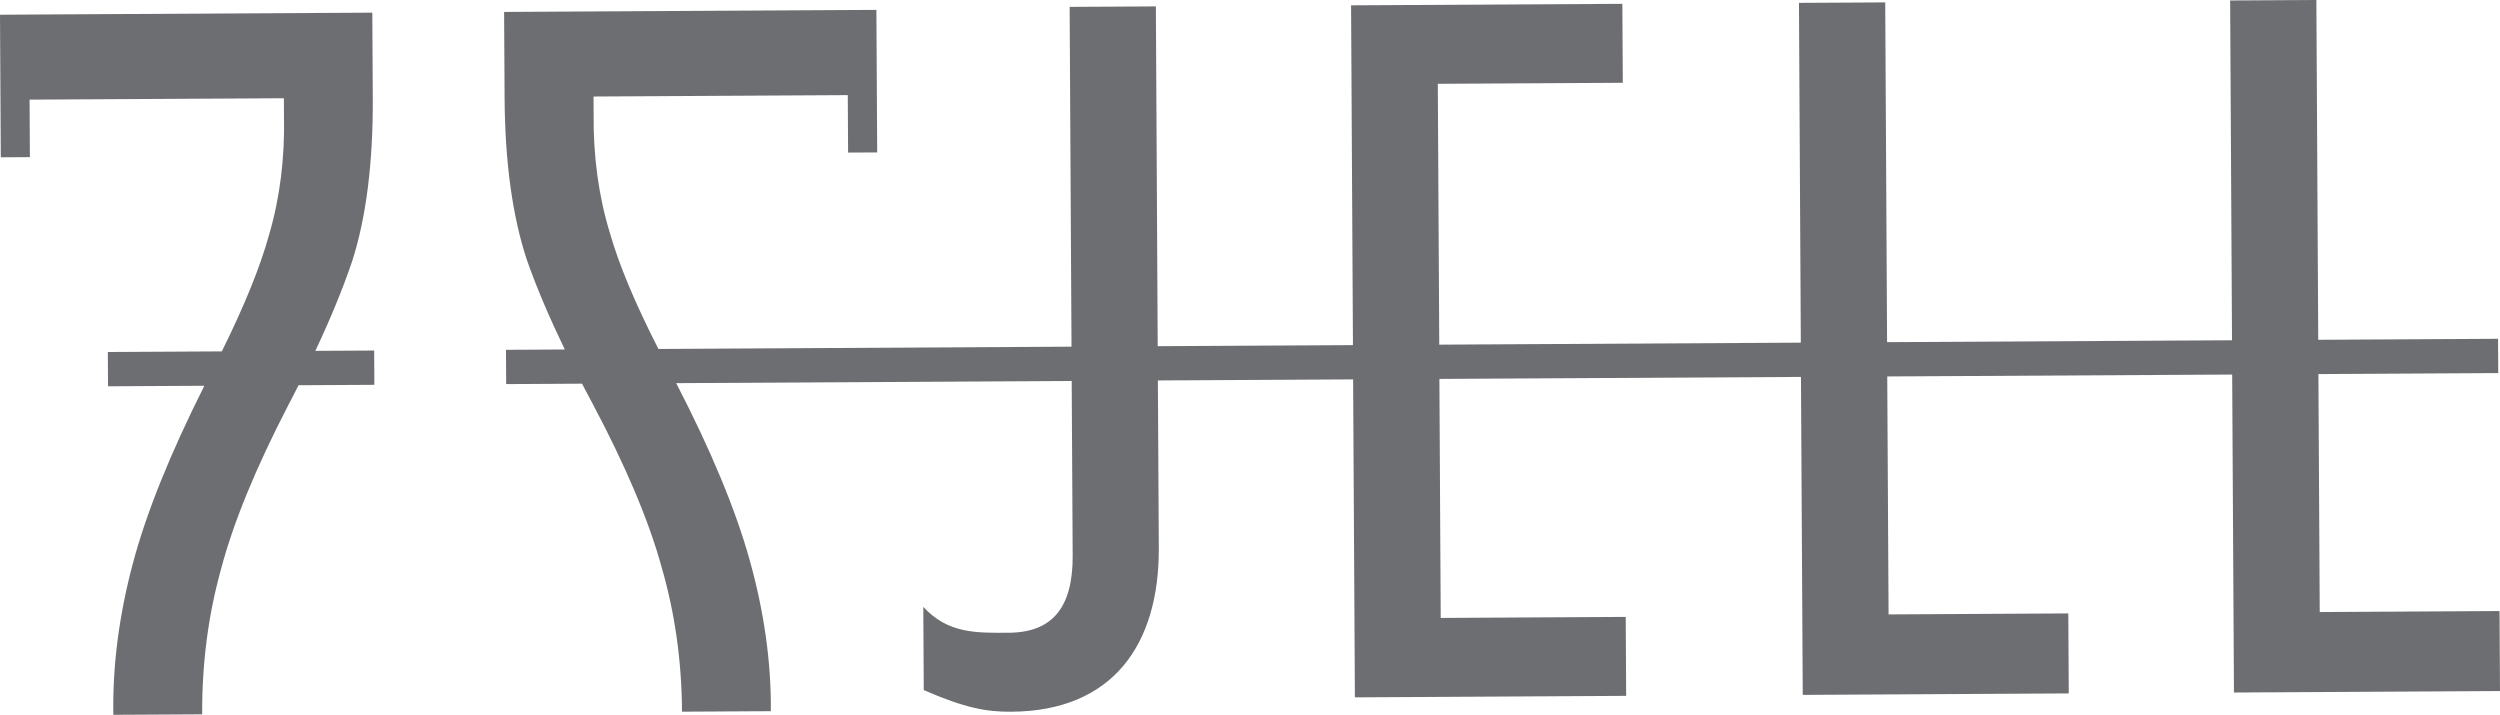
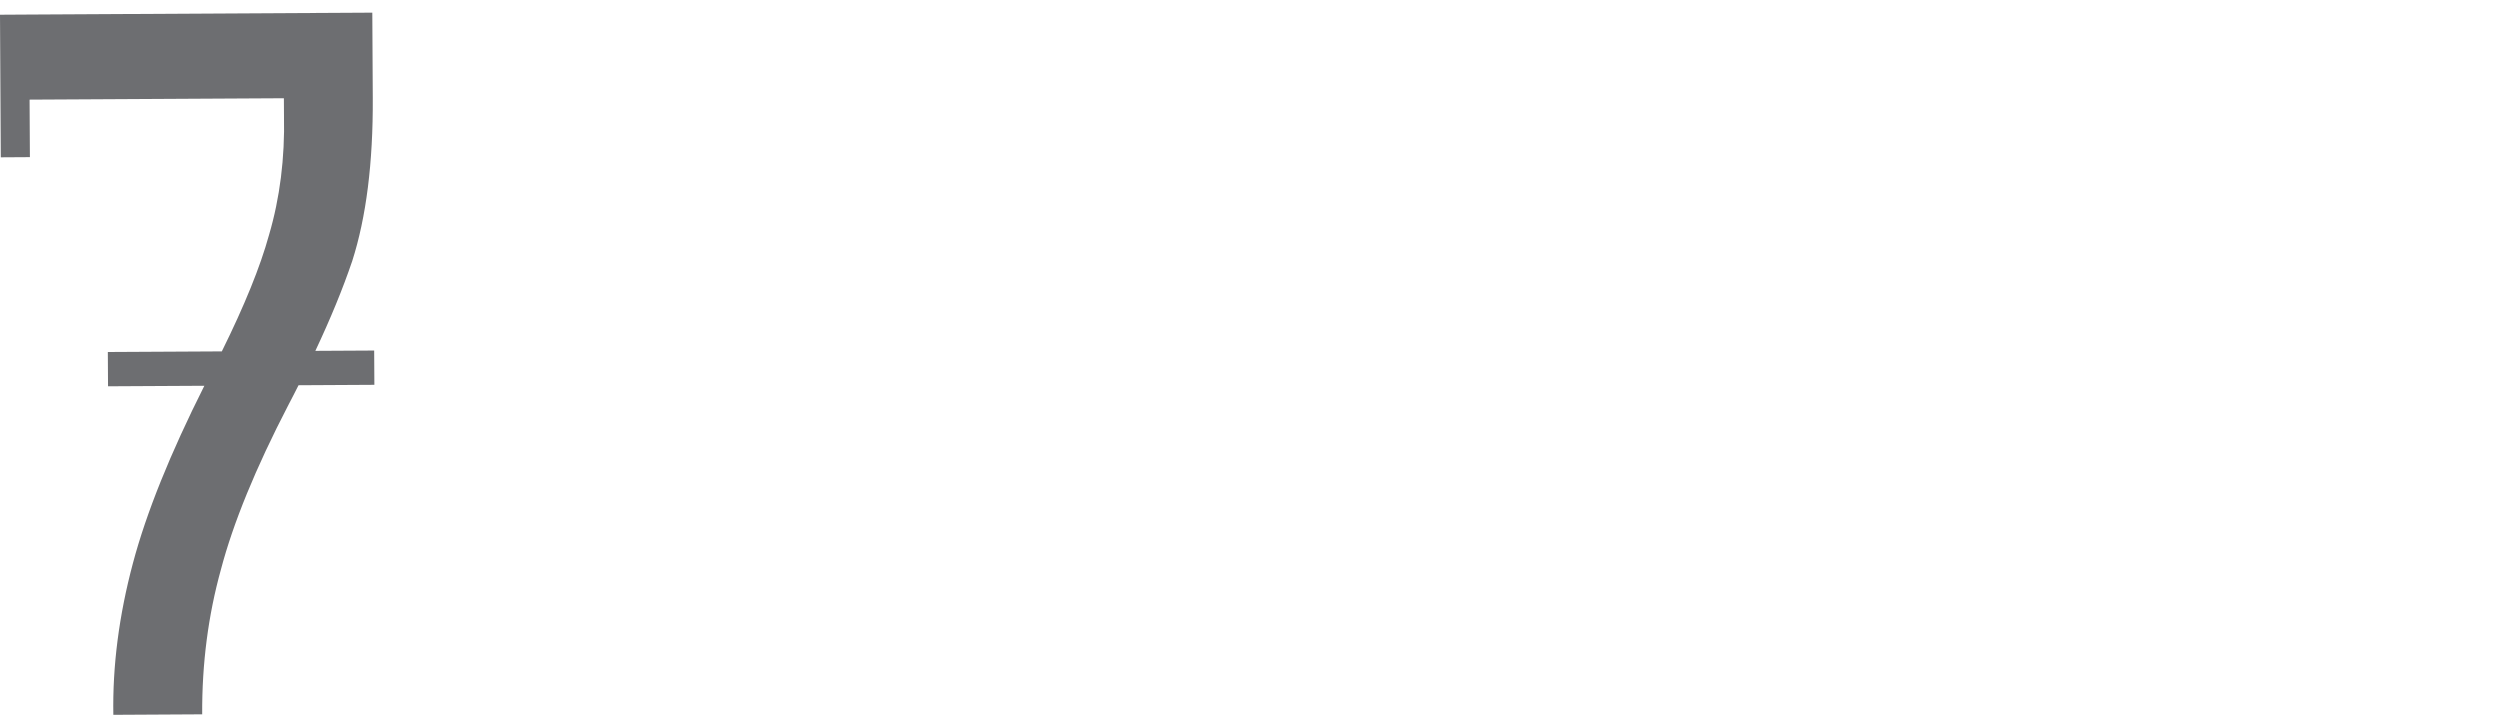
<svg xmlns="http://www.w3.org/2000/svg" version="1.1" x="0px" y="0px" width="100.34px" height="28.69px" viewBox="0 0 100.34 28.69" style="enable-background:new 0 0 100.34 28.69;" xml:space="preserve">
  <style type="text/css">
	.st0{fill:#6D6E71;}
</style>
  <defs>
</defs>
  <g>
    <path class="st0" d="M0,0.591l0.019,3.415l0.013,2.308L1.2,6.307L1.187,3.999l10.207-0.056l0.004,0.703   c0.037,1.698-0.163,3.298-0.601,4.786c-0.35,1.271-0.982,2.828-1.894,4.671l-4.575,0.025l0.008,1.376l3.866-0.021   c-1.367,2.718-2.329,5.097-2.867,7.122c-0.559,2.095-0.821,4.121-0.786,6.085l3.566-0.02c-0.011-2.04,0.243-3.977,0.752-5.812   c0.49-1.858,1.389-4.061,2.708-6.604c0.145-0.271,0.273-0.529,0.407-0.792l3.044-0.017l-0.008-1.376l-2.361,0.013   c0.599-1.27,1.098-2.479,1.481-3.608c0.561-1.754,0.838-3.937,0.824-6.551l-0.019-3.415L1.168,0.584L0,0.591z" />
-     <path class="st0" d="M100.27,14.974l-0.008-1.376l-7.217,0.04L92.97,0l-3.461,0.019l0.075,13.638l-13.844,0.076L75.666,0.096   l-3.463,0.019l0.075,13.638l-14.512,0.08l-0.01-1.836l-0.048-8.633l7.425-0.041l-0.018-3.169l-10.888,0.06l0.075,13.638   l-7.836,0.043L46.392,0.257l-3.461,0.019l0.075,13.638l-16.58,0.092c-0.935-1.832-1.584-3.382-1.946-4.65   c-0.454-1.483-0.671-3.081-0.654-4.779l-0.004-0.703l10.204-0.056l0.013,2.306l1.168-0.006l-0.013-2.306l-0.019-3.415l-1.168,0.006   L20.233,0.479l0.019,3.415c0.014,2.613,0.316,4.794,0.896,6.541c0.393,1.125,0.911,2.328,1.521,3.592l-2.361,0.013l0.008,1.376   l3.045-0.017c0.137,0.262,0.268,0.519,0.415,0.786c1.344,2.53,2.27,4.723,2.778,6.576c0.532,1.829,0.808,3.763,0.819,5.803   l3.566-0.02c0.016-1.964-0.268-3.988-0.853-6.075c-0.563-2.019-1.547-4.388-2.946-7.091l15.874-0.088l0.039,7.007   c0.011,2.043-0.778,3.089-2.571,3.099c-1.314,0.007-2.436,0.034-3.424-1.038l0.018,3.339c1.681,0.734,2.539,0.874,3.506,0.869   c4.088-0.023,5.95-2.702,5.928-6.582l-0.037-6.714l7.836-0.043l0.071,12.762l10.888-0.06l-0.018-3.169l-7.425,0.041l-0.053-9.593   l14.512-0.08l0.071,12.762l10.677-0.059l-0.018-3.211l-7.214,0.04l-0.053-9.551l13.844-0.076l0.071,12.762l10.678-0.059   l-0.018-3.211l-7.217,0.04l-0.053-9.551L100.27,14.974z" />
  </g>
</svg>